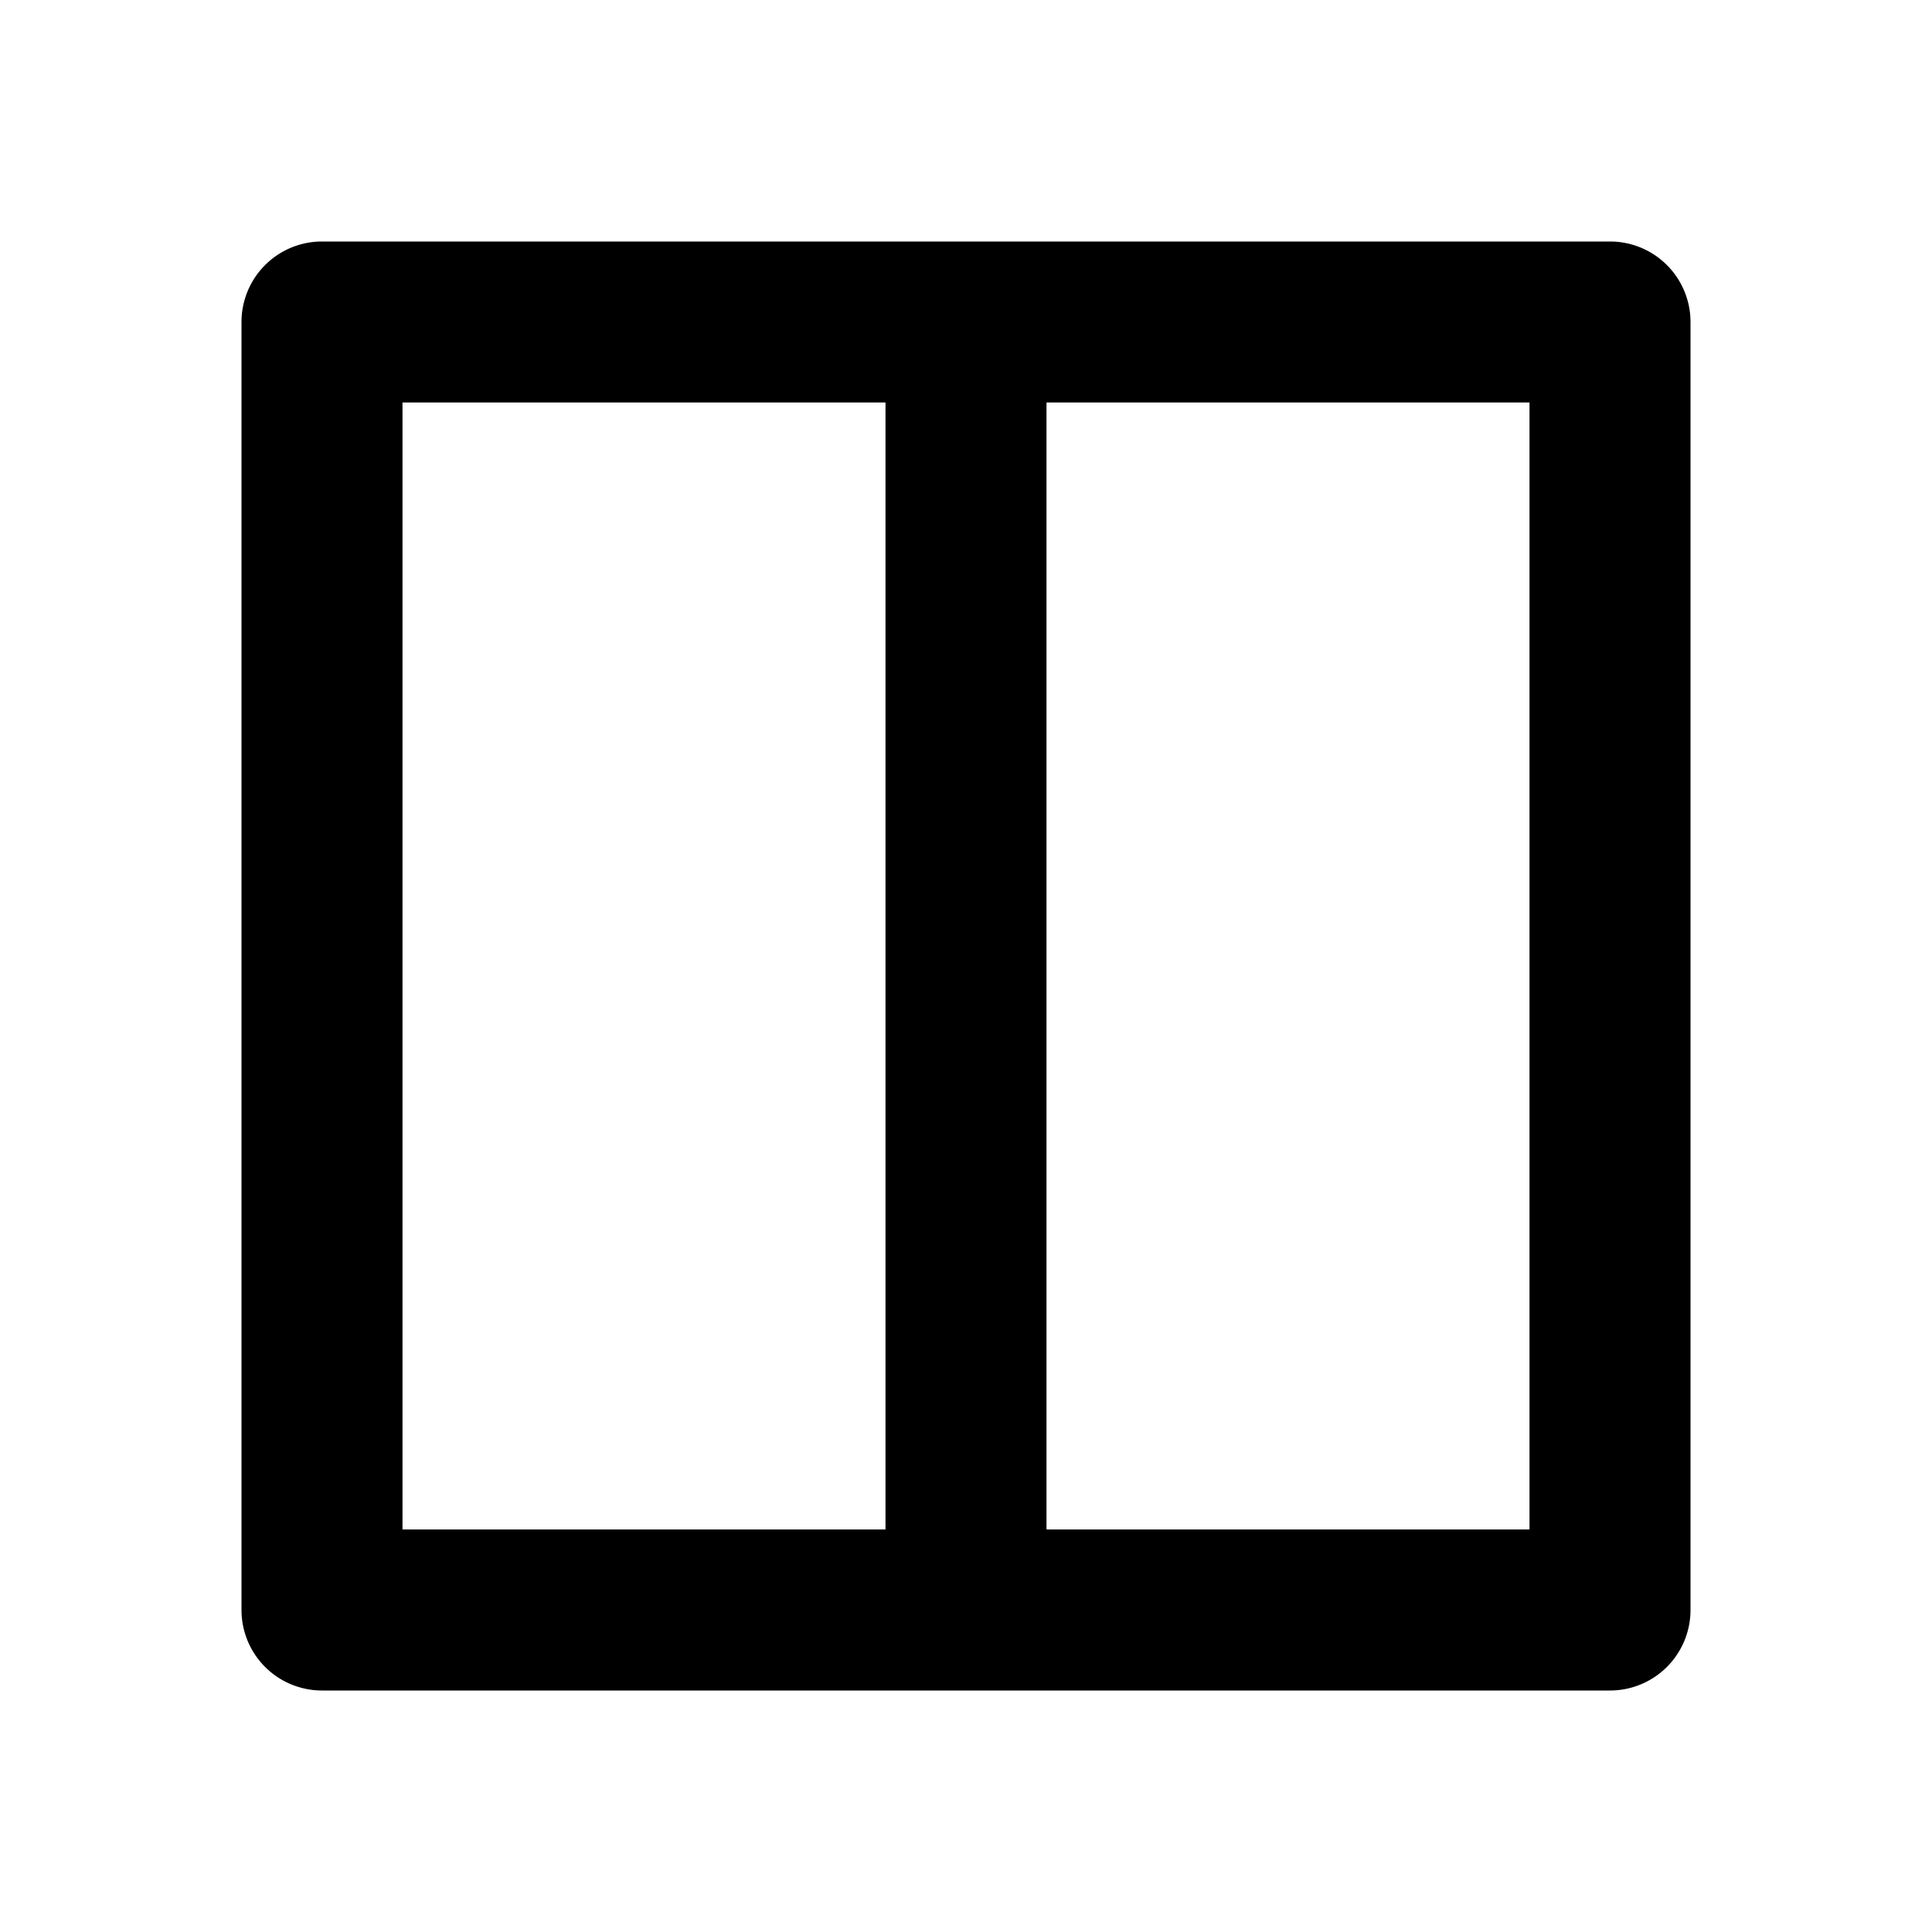
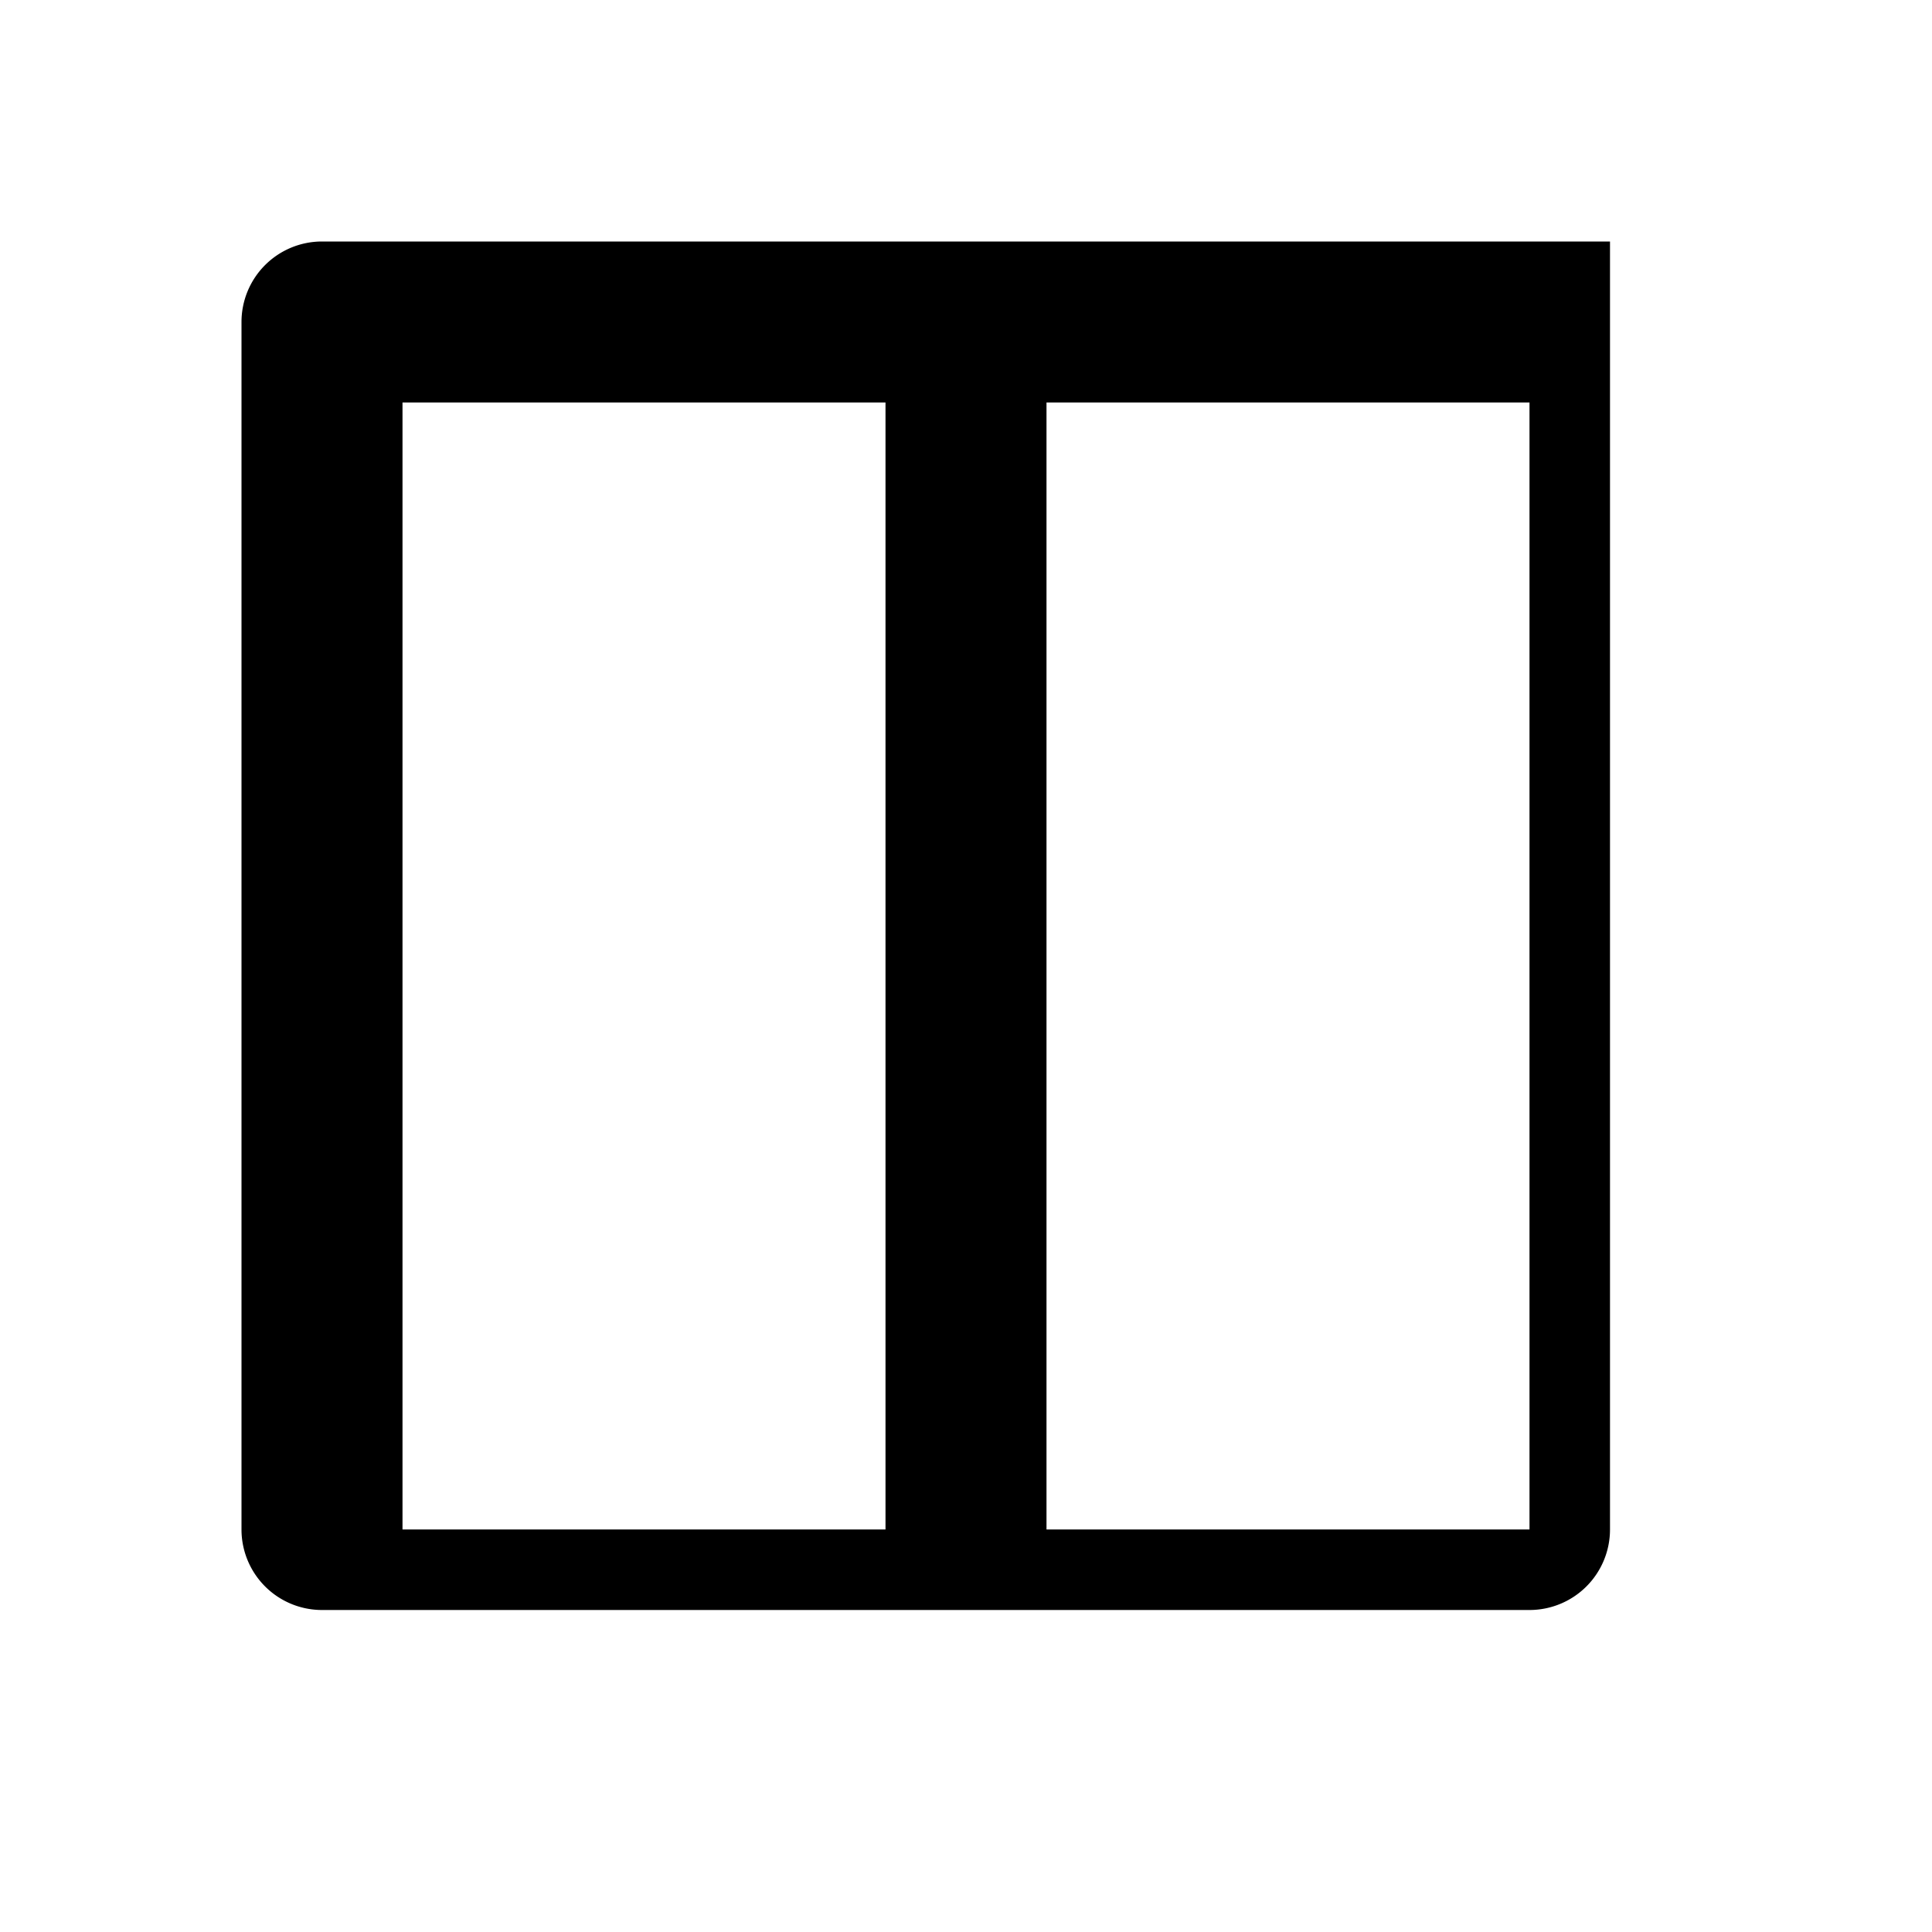
<svg xmlns="http://www.w3.org/2000/svg" width="24" height="24" fill="none">
-   <path d="M11 5H5v14h6V5Zm2 0v14h6V5h-6ZM4 3h16a1 1 0 0 1 1 1v16a1 1 0 0 1-1 1H4a1 1 0 0 1-1-1V4a1 1 0 0 1 1-1Z" fill="currentColor" />
+   <path d="M11 5H5v14h6V5Zm2 0v14h6V5h-6ZM4 3h16v16a1 1 0 0 1-1 1H4a1 1 0 0 1-1-1V4a1 1 0 0 1 1-1Z" fill="currentColor" />
</svg>